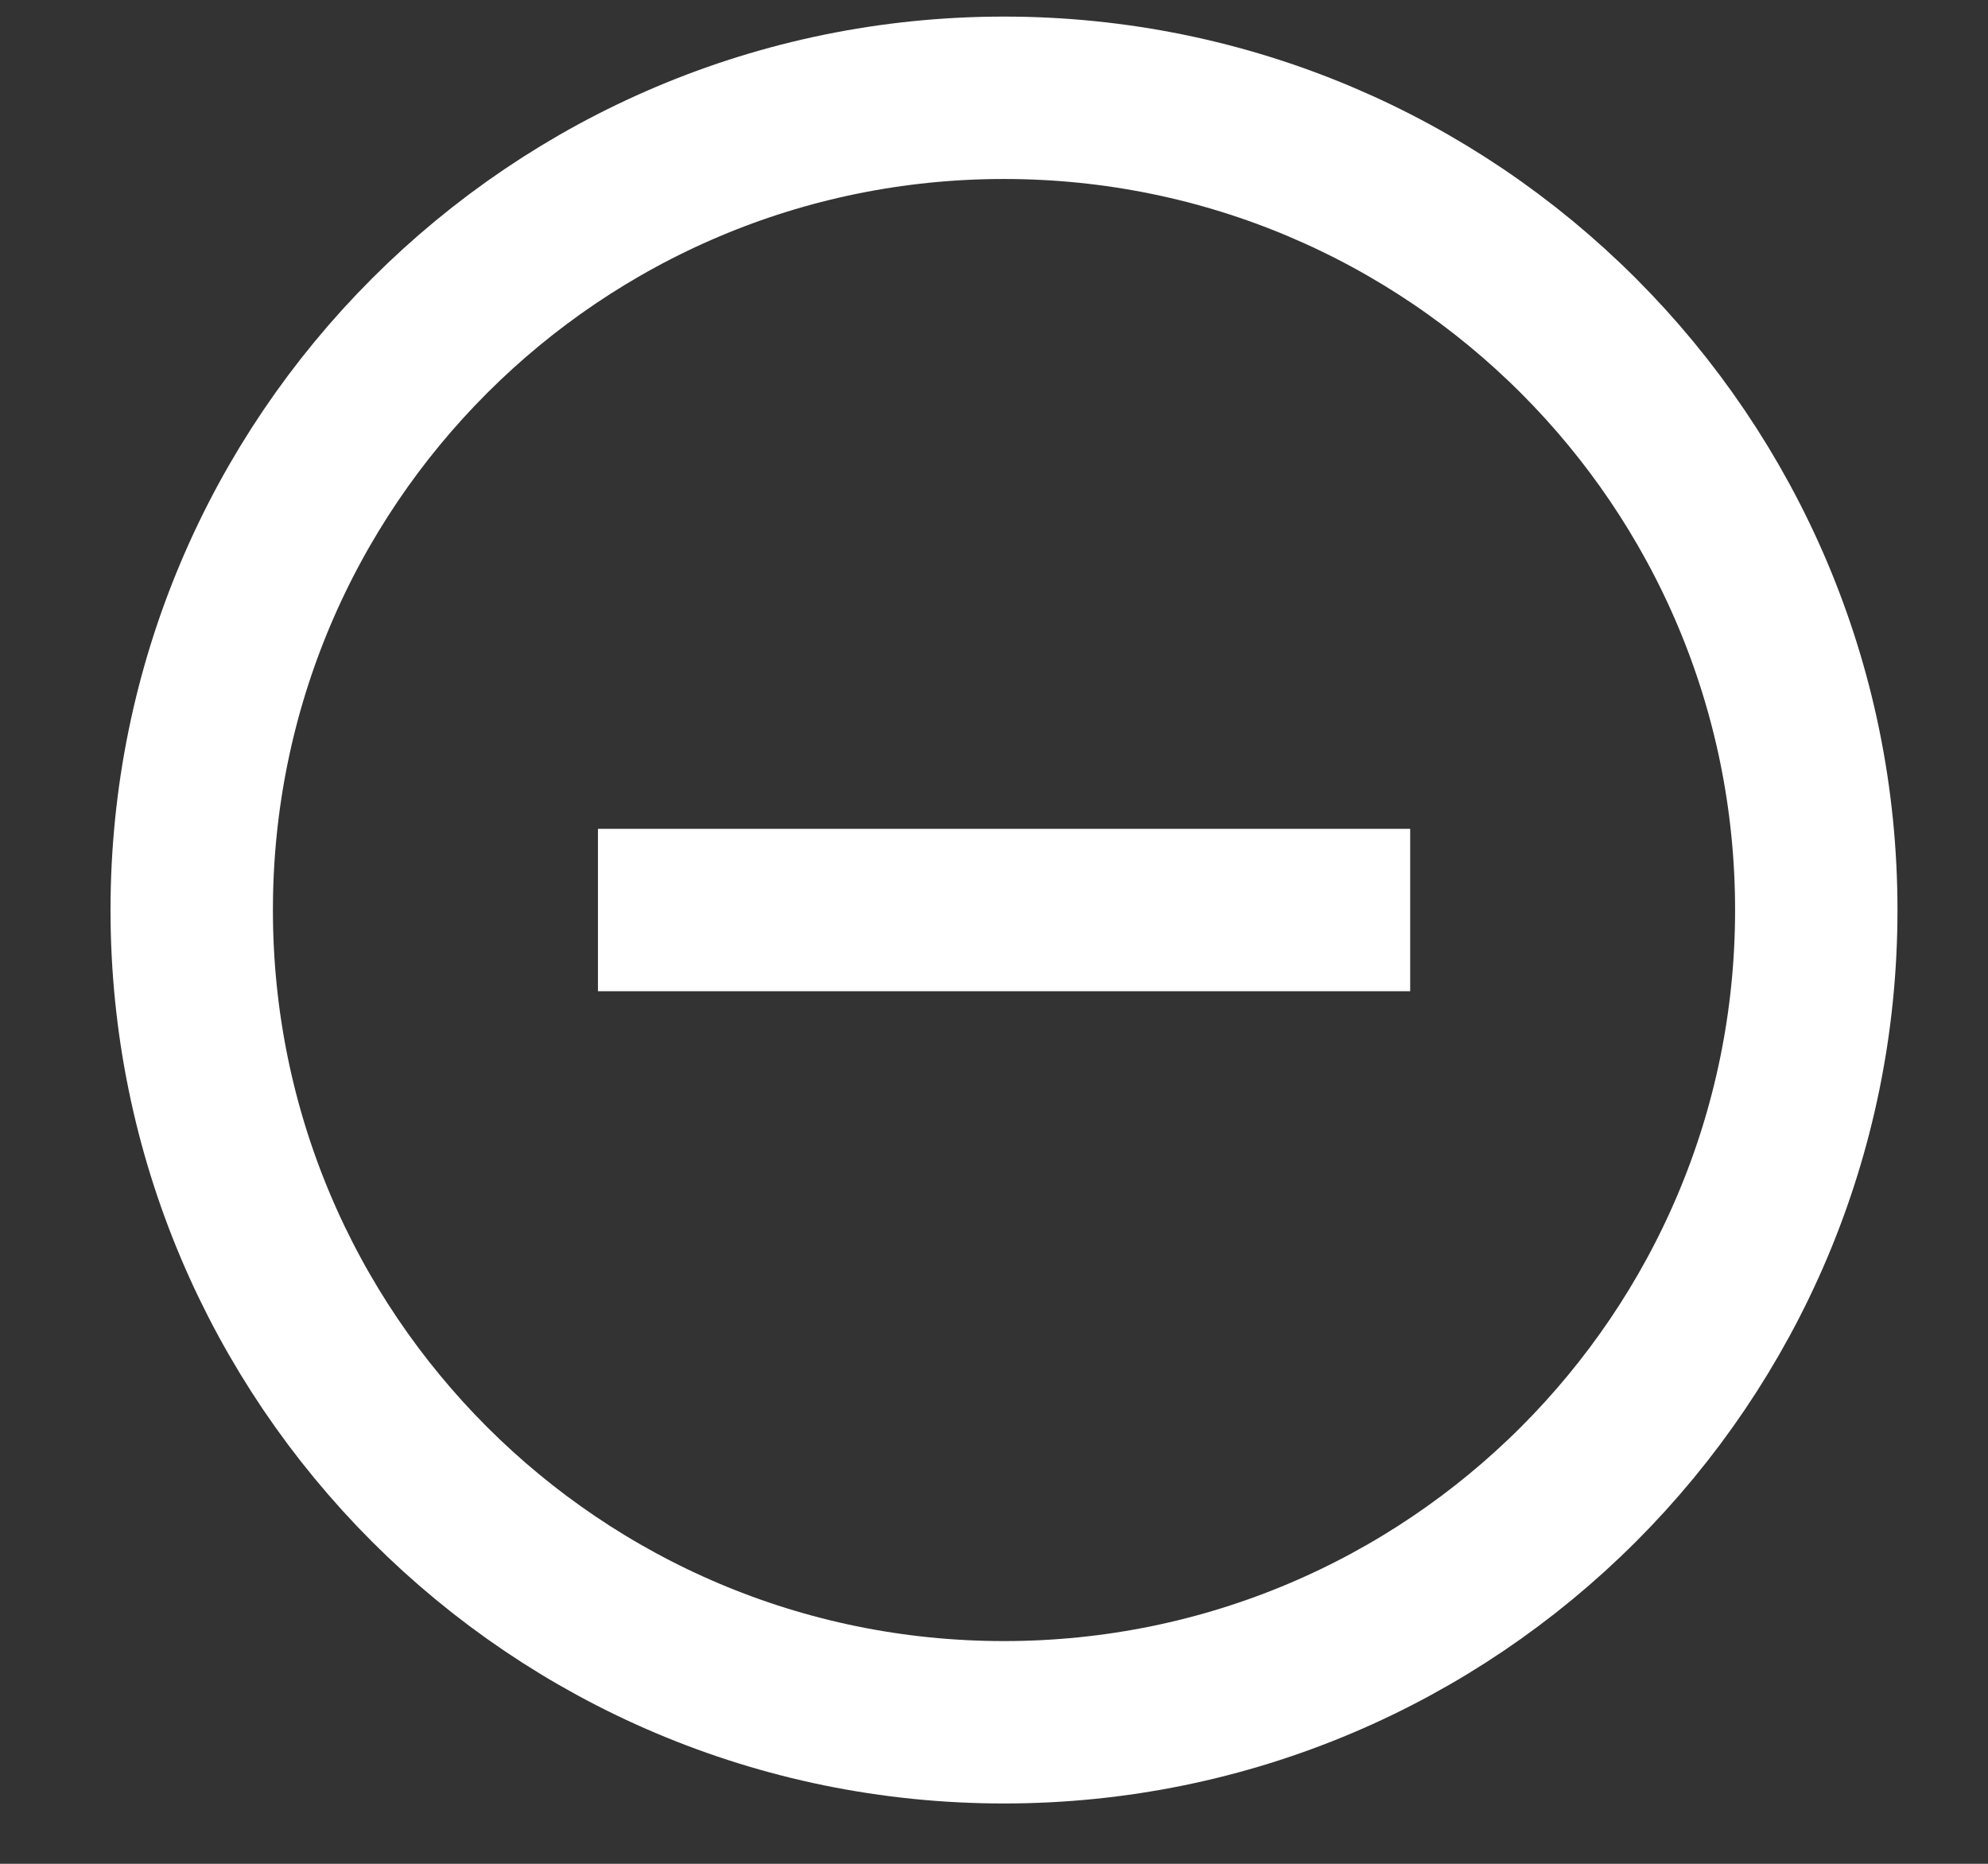
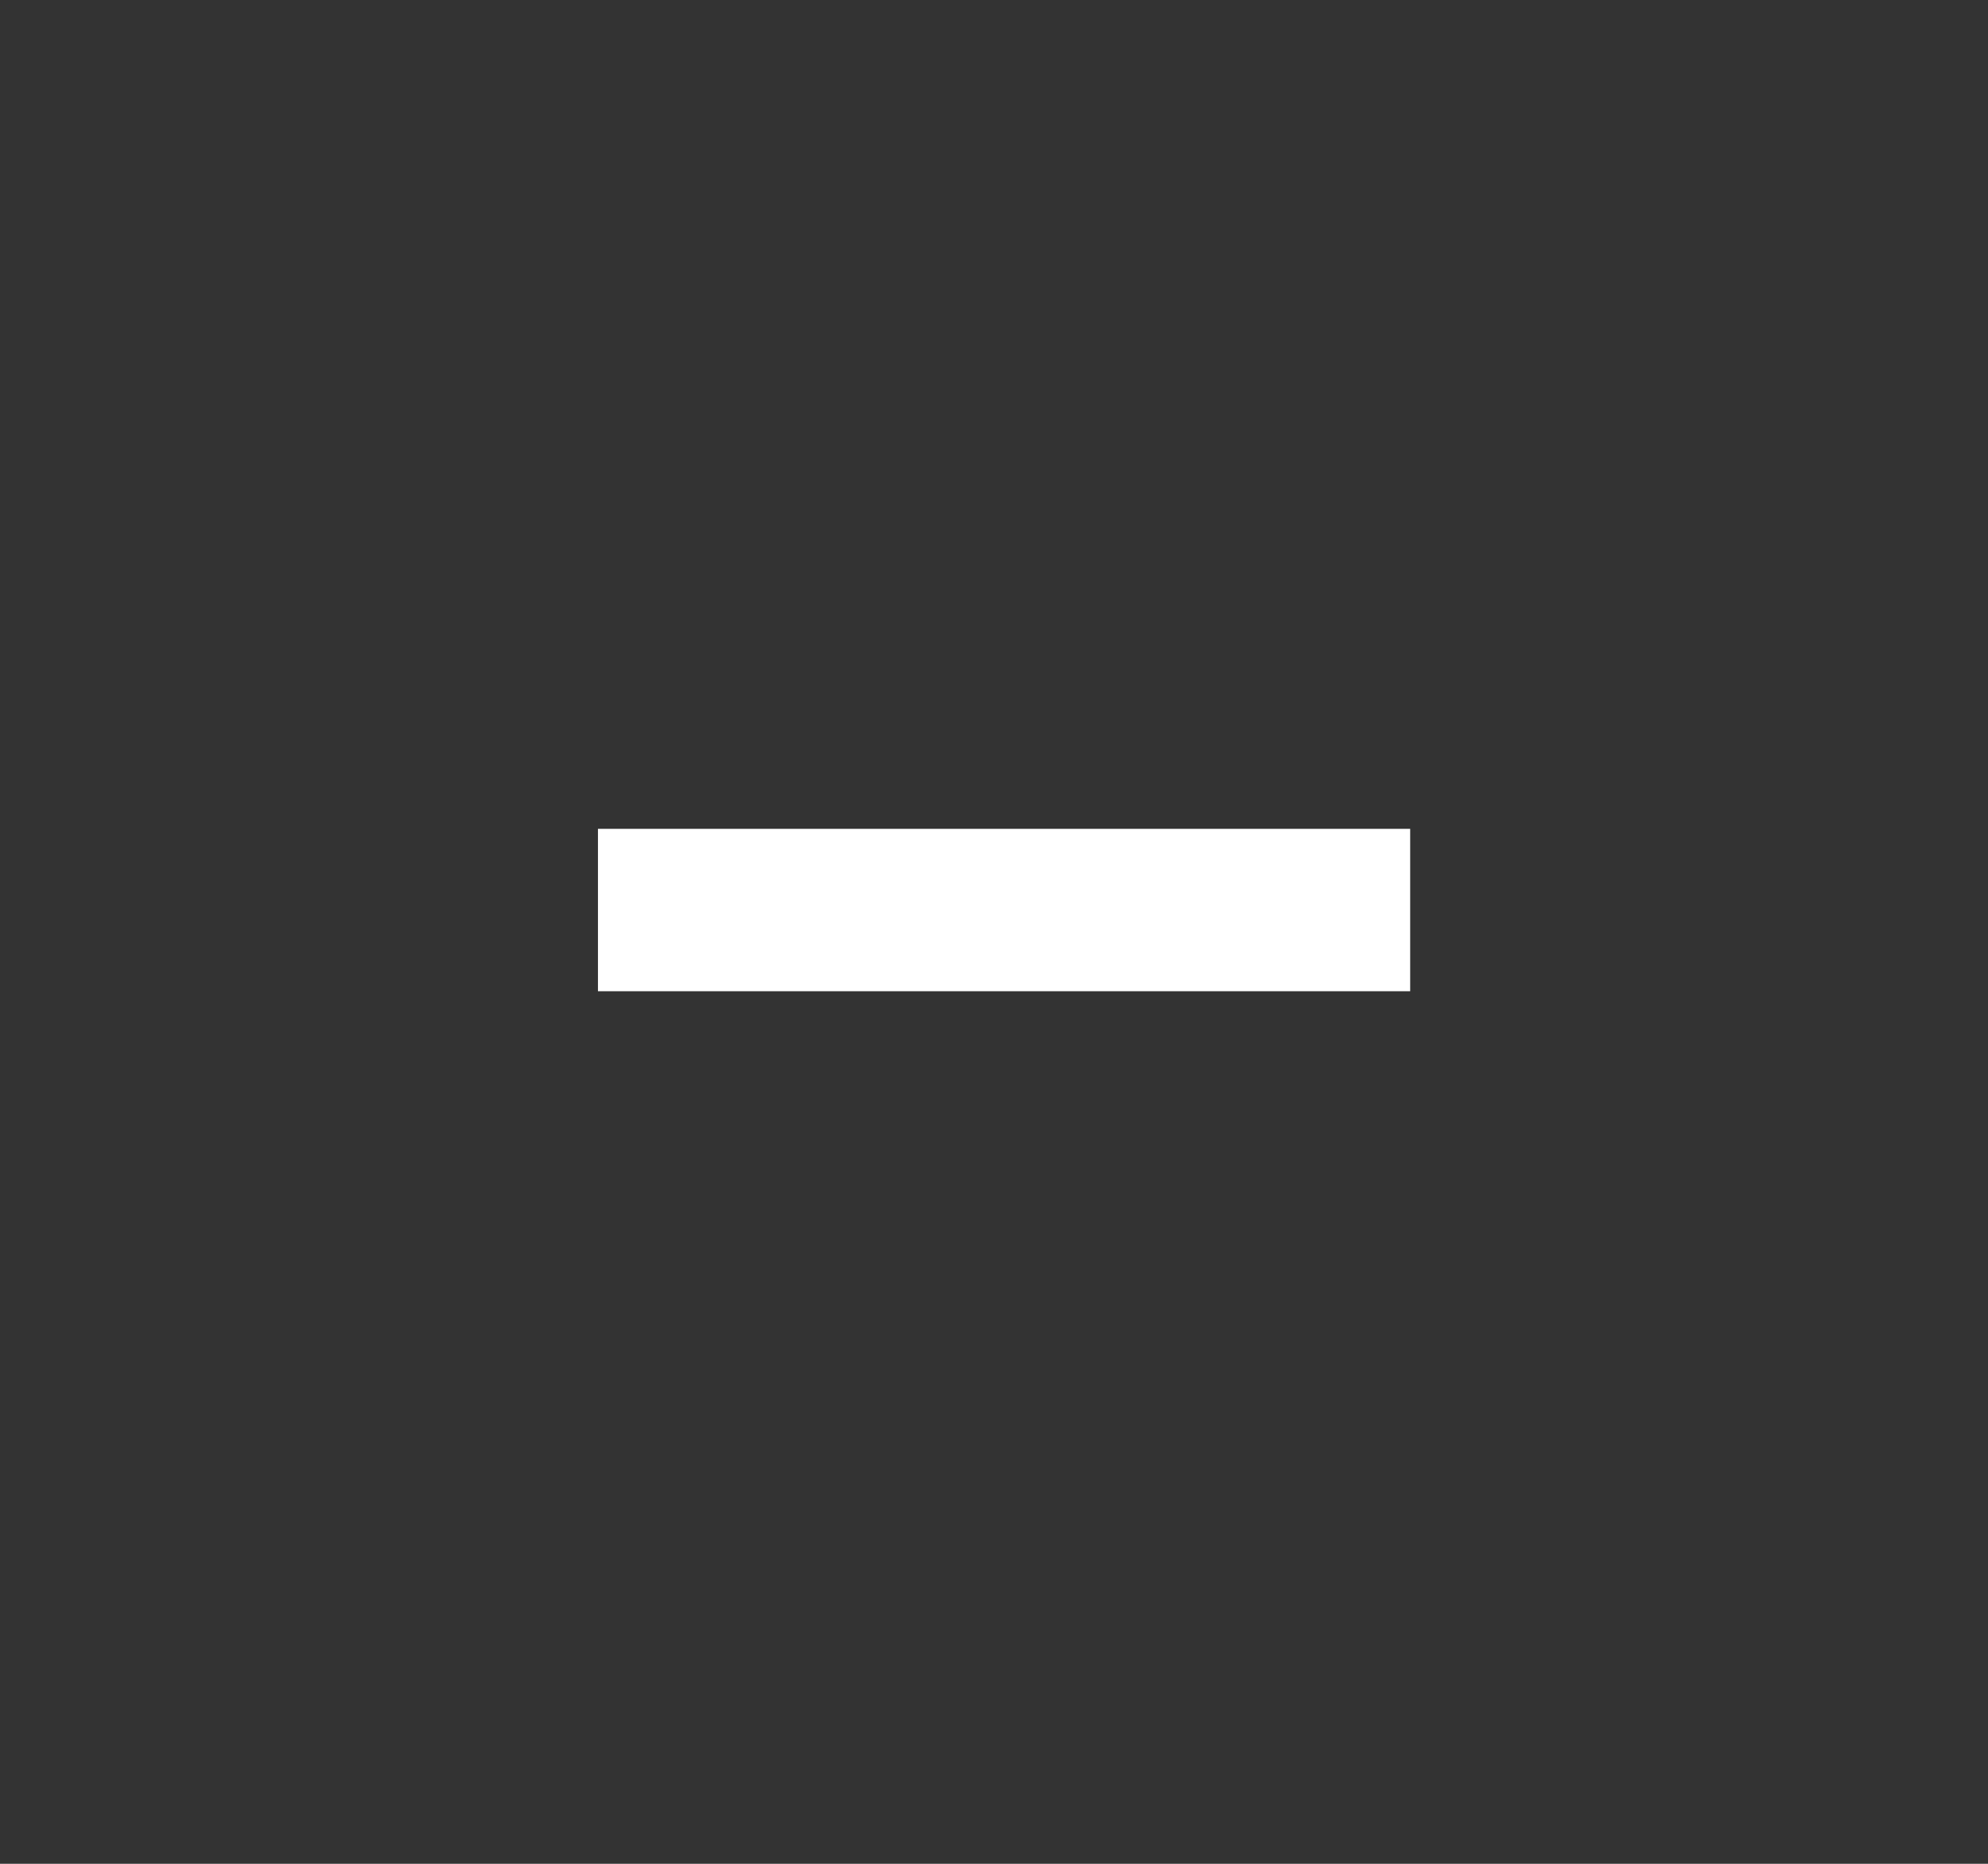
<svg xmlns="http://www.w3.org/2000/svg" width="16" height="15" viewBox="0 0 16 15" fill="none">
  <rect x="0" y="0" width="16" height="15" fill="#333333" stroke="none" />
-   <path d="M8.08 13.861C11.691 13.861 14.618 10.935 14.618 7.324C14.618 3.714 11.691 0.787 8.08 0.787C4.47 0.787 1.543 3.714 1.543 7.324C1.543 10.935 4.47 13.861 8.08 13.861Z" stroke="white" stroke-width="1.307" stroke-miterlimit="10" stroke-linecap="square" />
  <path d="M10.696 7.324H5.466" stroke="white" stroke-width="1.307" stroke-miterlimit="10" stroke-linecap="square" />
</svg>